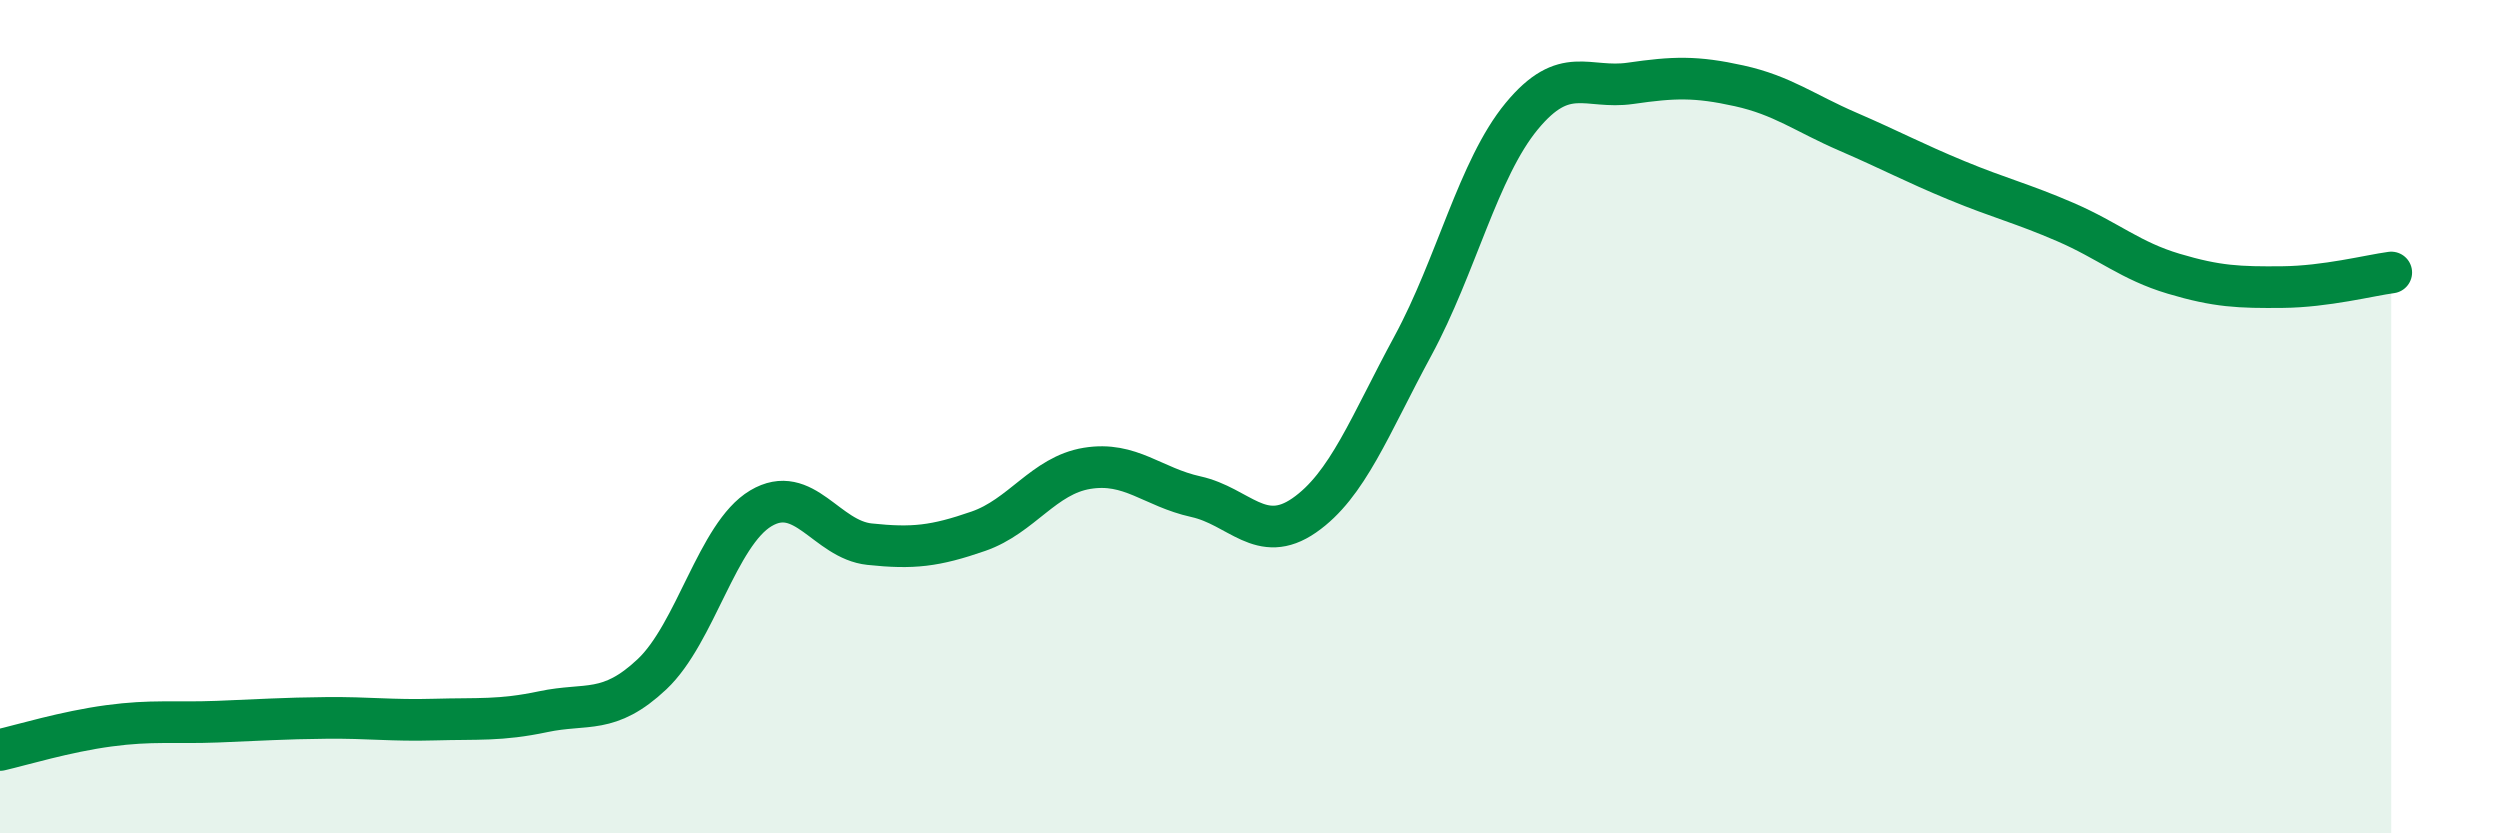
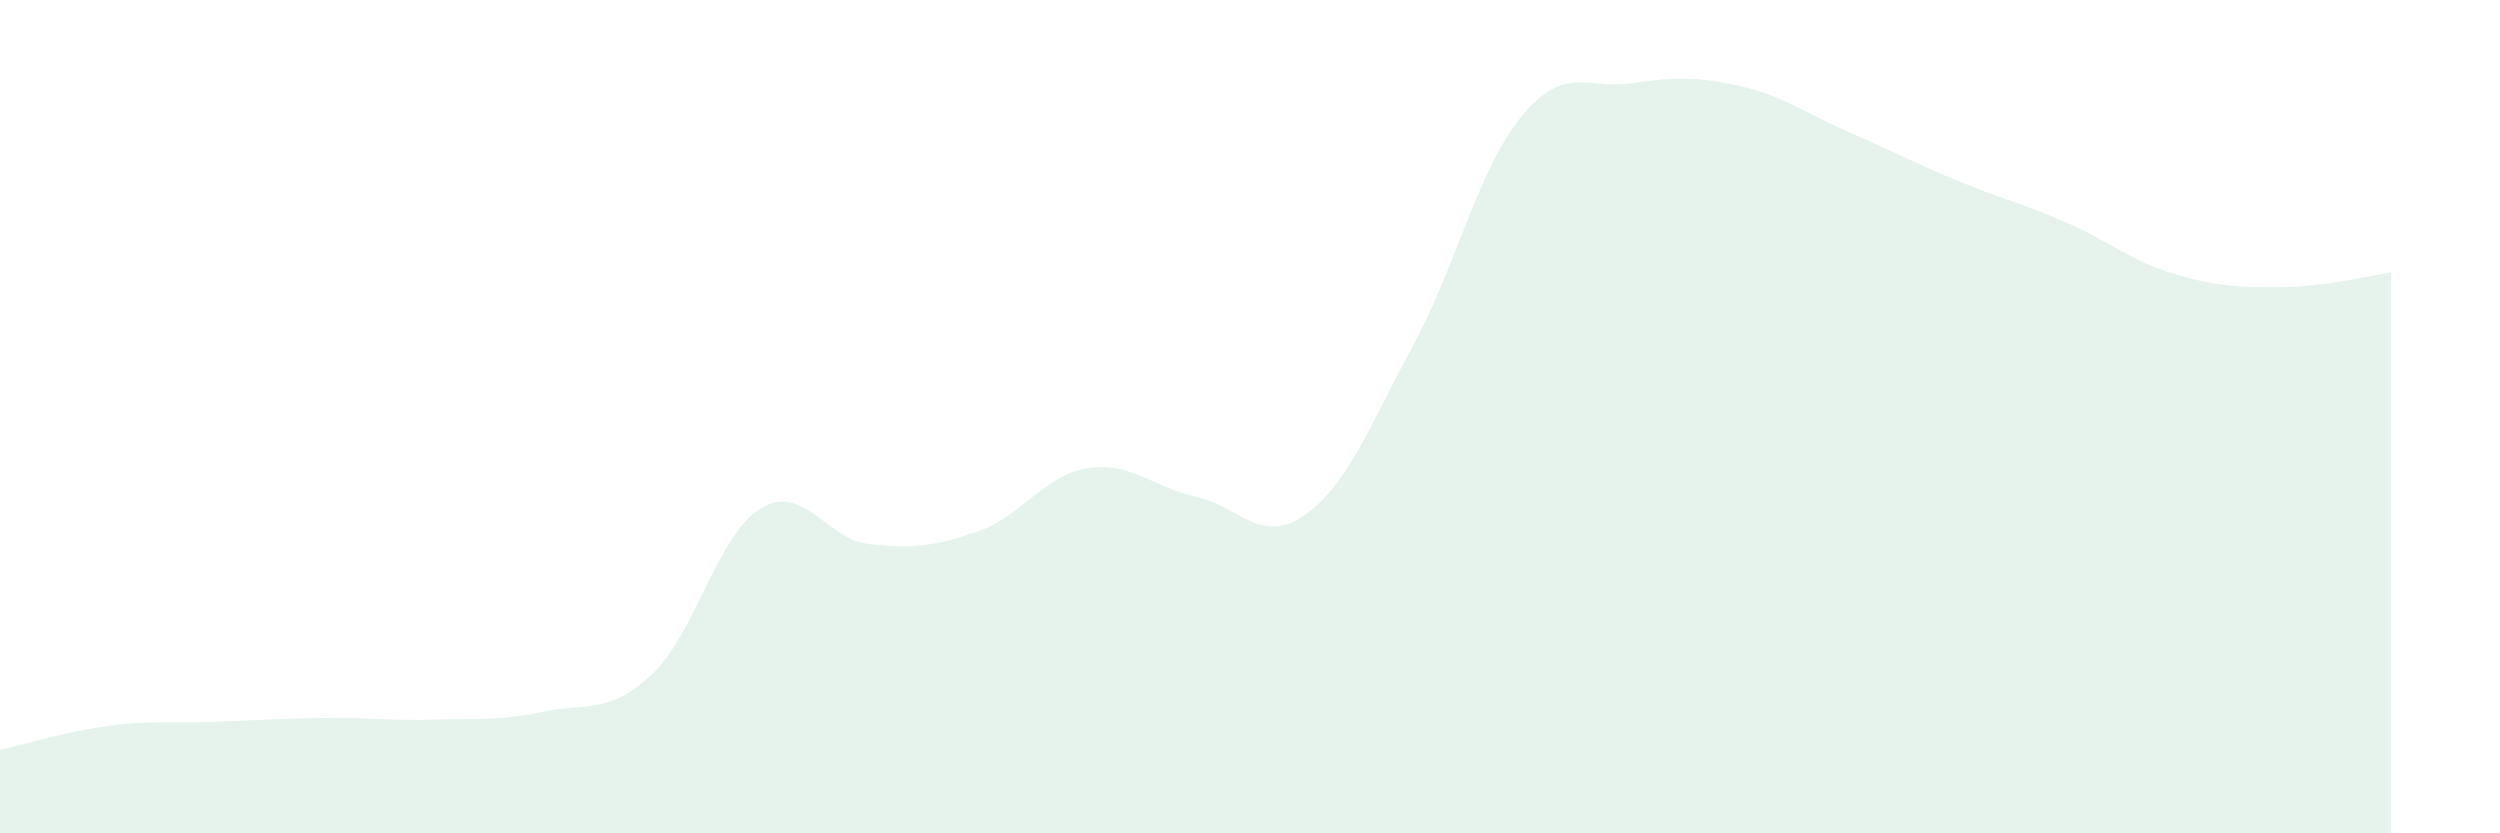
<svg xmlns="http://www.w3.org/2000/svg" width="60" height="20" viewBox="0 0 60 20">
  <path d="M 0,18 C 0.52,17.88 1.57,17.56 2.61,17.42 C 3.65,17.28 4.18,17.36 5.22,17.32 C 6.26,17.28 6.79,17.24 7.83,17.23 C 8.87,17.22 9.39,17.3 10.43,17.27 C 11.47,17.24 12,17.3 13.04,17.08 C 14.08,16.86 14.61,17.16 15.65,16.18 C 16.69,15.2 17.22,12.82 18.26,12.2 C 19.3,11.58 19.83,12.95 20.87,13.06 C 21.91,13.17 22.44,13.11 23.48,12.75 C 24.52,12.39 25.05,11.41 26.09,11.24 C 27.13,11.07 27.66,11.69 28.7,11.92 C 29.74,12.15 30.26,13.09 31.3,12.37 C 32.34,11.65 32.87,10.22 33.91,8.3 C 34.95,6.38 35.48,4.05 36.52,2.79 C 37.56,1.53 38.09,2.15 39.13,2 C 40.17,1.85 40.7,1.83 41.74,2.06 C 42.78,2.29 43.31,2.71 44.35,3.16 C 45.39,3.61 45.92,3.9 46.96,4.33 C 48,4.76 48.53,4.88 49.57,5.33 C 50.61,5.78 51.13,6.26 52.17,6.57 C 53.21,6.88 53.74,6.9 54.78,6.89 C 55.82,6.88 56.87,6.61 57.39,6.54L57.39 20L0 20Z" fill="#008740" opacity="0.1" stroke-linecap="round" stroke-linejoin="round" />
-   <path d="M 0,18 C 0.52,17.88 1.57,17.56 2.61,17.42 C 3.65,17.28 4.18,17.36 5.22,17.32 C 6.26,17.28 6.79,17.24 7.83,17.23 C 8.87,17.22 9.39,17.3 10.43,17.27 C 11.47,17.24 12,17.3 13.04,17.08 C 14.08,16.86 14.61,17.16 15.65,16.18 C 16.69,15.2 17.22,12.82 18.26,12.2 C 19.3,11.58 19.83,12.95 20.87,13.06 C 21.91,13.17 22.44,13.11 23.48,12.75 C 24.52,12.39 25.05,11.41 26.09,11.24 C 27.13,11.07 27.66,11.69 28.7,11.92 C 29.74,12.15 30.26,13.09 31.3,12.37 C 32.34,11.65 32.87,10.22 33.91,8.3 C 34.95,6.38 35.48,4.05 36.52,2.79 C 37.56,1.53 38.09,2.15 39.13,2 C 40.17,1.85 40.7,1.83 41.74,2.06 C 42.78,2.29 43.31,2.71 44.35,3.16 C 45.39,3.61 45.92,3.9 46.96,4.33 C 48,4.76 48.53,4.88 49.57,5.33 C 50.61,5.78 51.13,6.26 52.17,6.57 C 53.21,6.88 53.74,6.9 54.78,6.89 C 55.82,6.88 56.87,6.61 57.39,6.54" stroke="#008740" stroke-width="1" fill="none" stroke-linecap="round" stroke-linejoin="round" />
</svg>